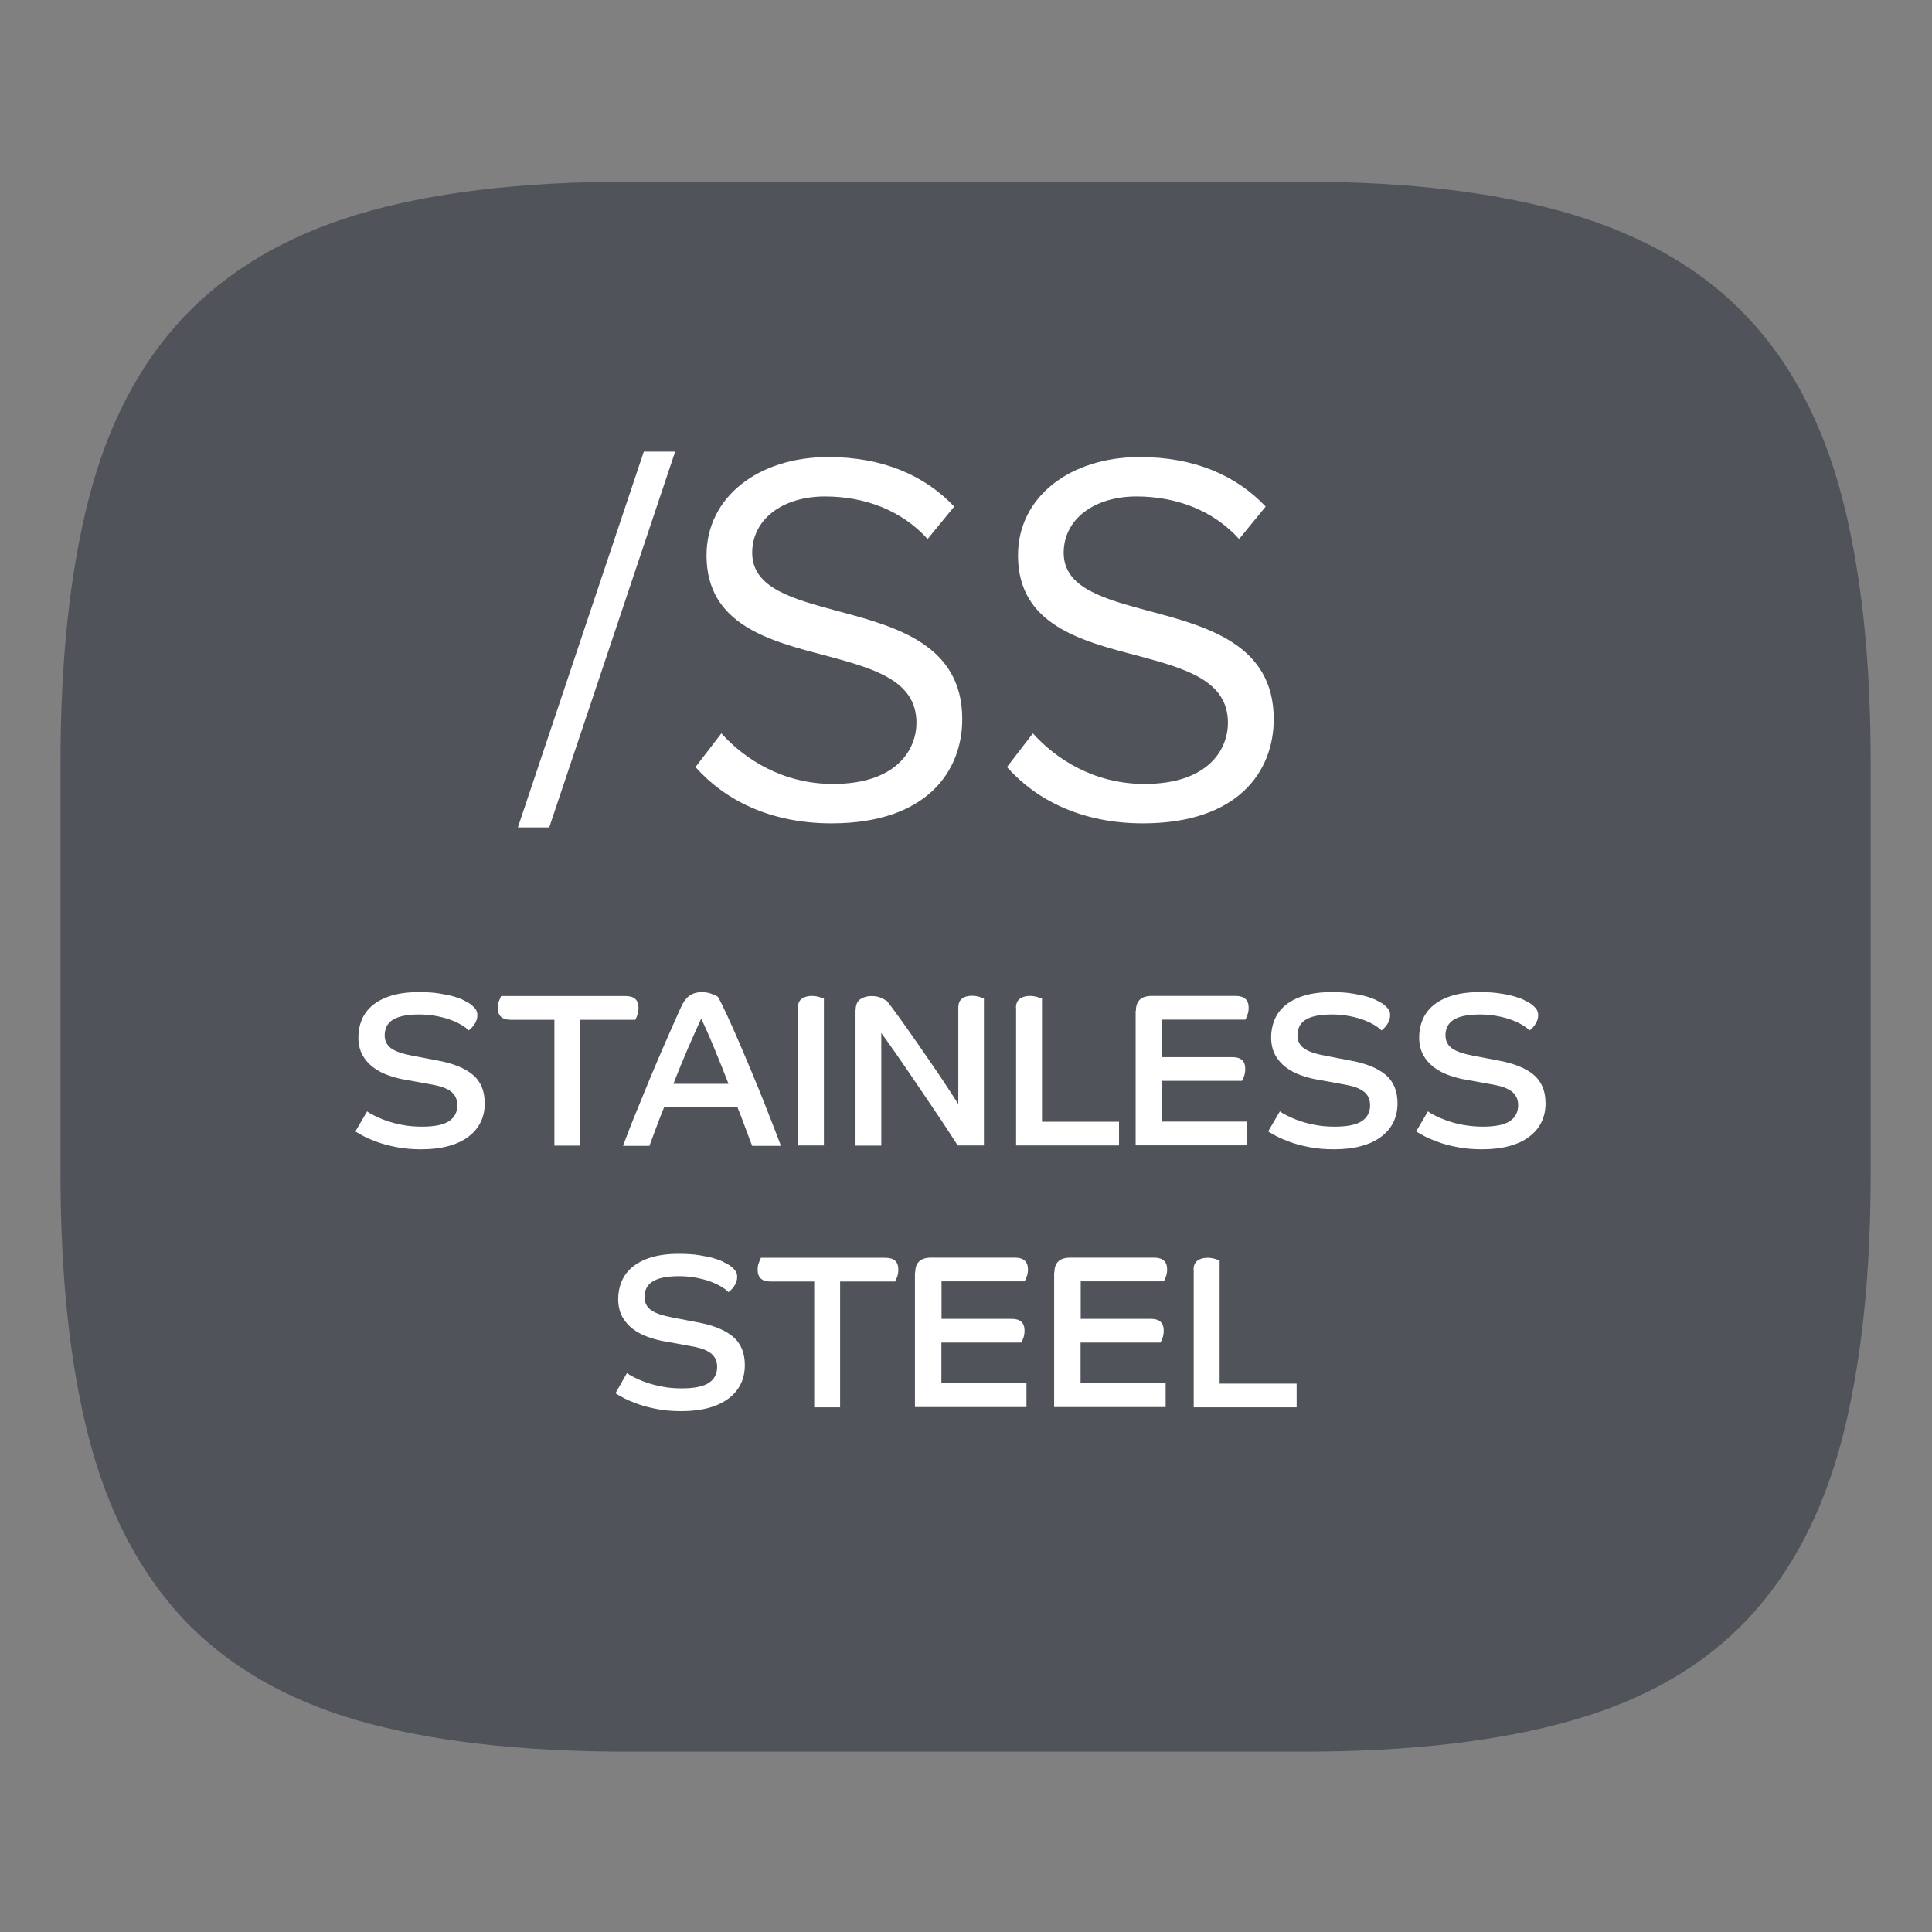
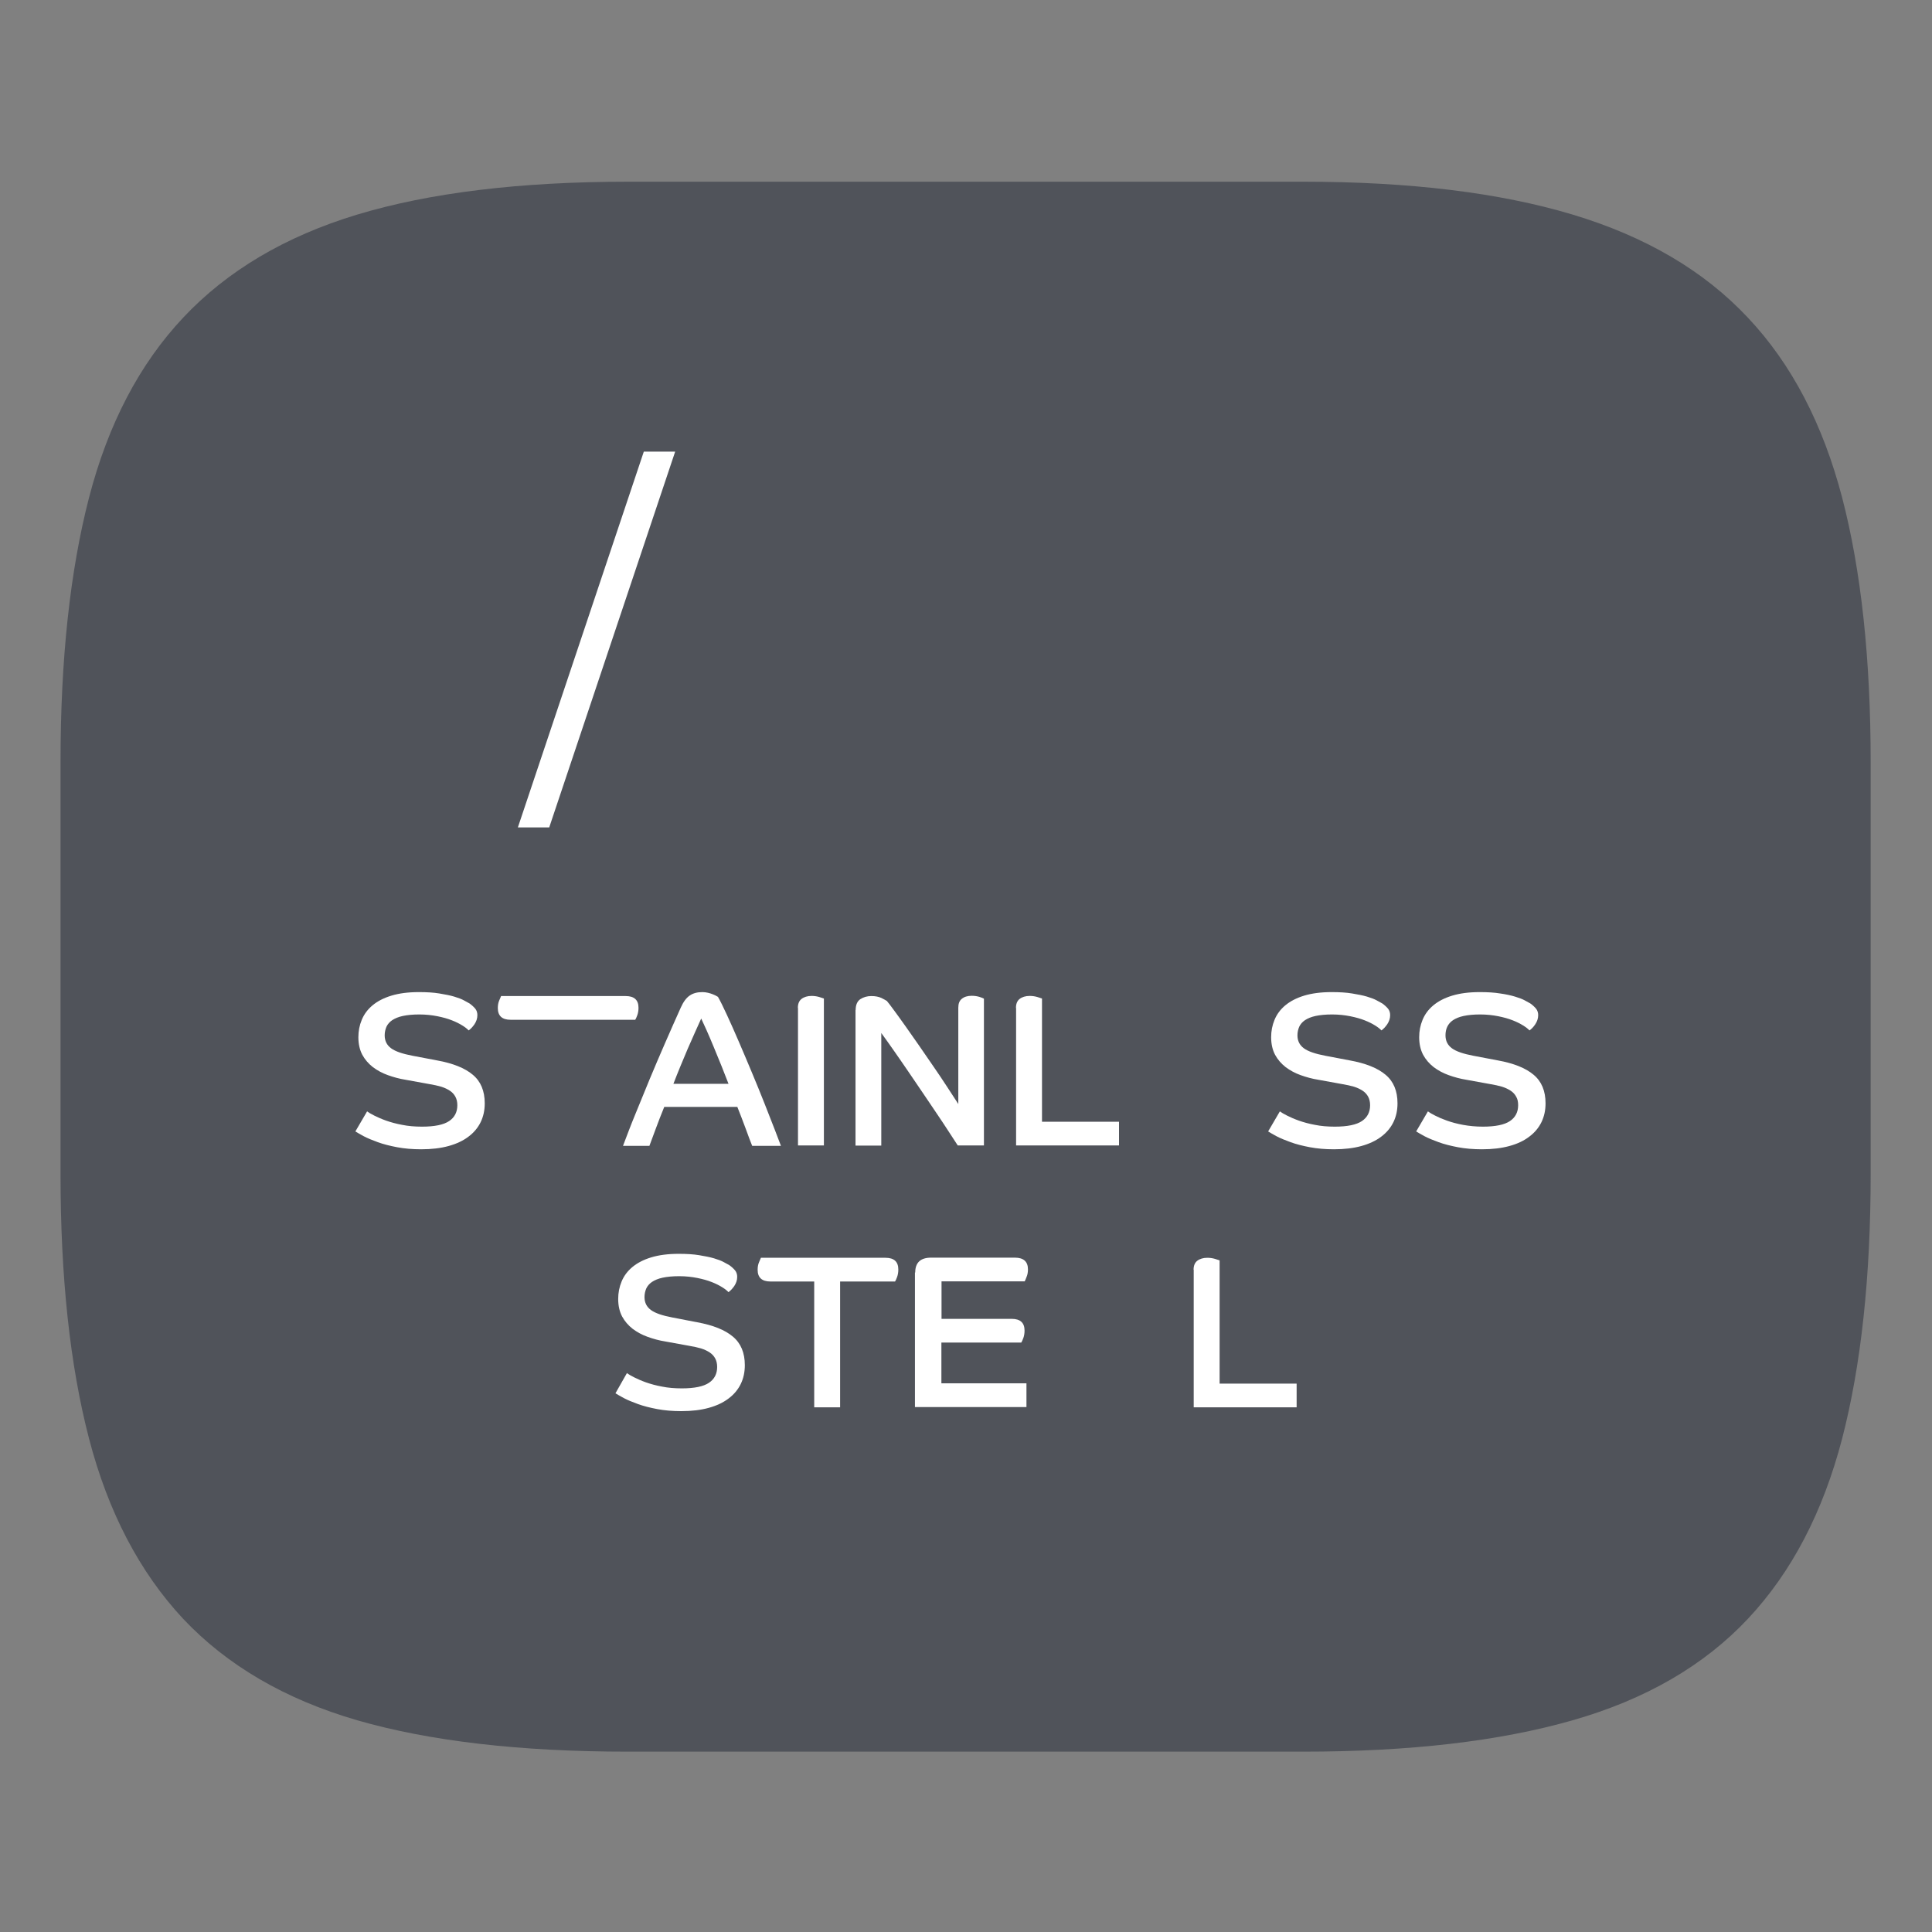
<svg xmlns="http://www.w3.org/2000/svg" version="1.1" id="Layer_1" x="0px" y="0px" viewBox="0 0 141.73 141.73" style="enable-background:new 0 0 141.73 141.73;" xml:space="preserve">
  <rect x="0" y="0" width="141.73" height="141.73" fill="#808080" stroke="none" />
  <style type="text/css">
	.st0{fill:#80A9A8;}
	.st1{fill:#FFFFFF;}
	.st2{fill:#F3986F;}
	.st3{fill:#B38A73;}
	.st4{fill:#507C98;}
	.st5{fill:#30B0D5;}
	.st6{fill:#50535A;}
	.st7{fill:#A48A7B;}
	.st8{fill:#F39200;}
	.st9{fill:#CC0935;}
	.st10{fill:#878787;}
	.st11{fill:#677736;}
</style>
  <g>
    <path class="st6" d="M95.6,13.33c7.8,0,14.4,0.8,19.76,2.41s9.65,4.13,12.86,7.56c3.22,3.41,5.51,7.82,6.92,13.21   c1.4,5.38,2.09,11.85,2.09,19.4v30.22c0,7.55-0.7,14.02-2.09,19.4c-1.41,5.4-3.7,9.8-6.92,13.23c-3.2,3.41-7.49,5.91-12.86,7.44   c-5.37,1.54-11.96,2.3-19.76,2.3H46.07c-7.93,0-14.55-0.77-19.86-2.3c-5.3-1.54-9.55-4.03-12.77-7.44   c-3.2-3.43-5.51-7.84-6.91-13.23c-1.4-5.38-2.09-11.85-2.09-19.4V55.91c0-7.55,0.7-14.02,2.09-19.4c1.4-5.4,3.7-9.8,6.91-13.21   c3.22-3.43,7.48-5.96,12.77-7.56c5.31-1.6,11.93-2.41,19.86-2.41H95.6z" />
    <g>
      <path class="st1" d="M26.93,81.53c0.12,0.09,0.29,0.19,0.53,0.31c0.24,0.12,0.53,0.25,0.87,0.37s0.74,0.23,1.18,0.31    c0.44,0.09,0.92,0.13,1.45,0.13c0.93,0,1.59-0.14,1.99-0.41c0.4-0.27,0.6-0.66,0.6-1.16c0-0.25-0.05-0.45-0.14-0.62    c-0.09-0.17-0.22-0.32-0.4-0.44s-0.39-0.22-0.64-0.3c-0.25-0.07-0.54-0.14-0.86-0.19l-1.76-0.32c-0.45-0.07-0.88-0.19-1.3-0.34    s-0.78-0.35-1.1-0.59c-0.32-0.25-0.58-0.55-0.77-0.9c-0.19-0.36-0.29-0.79-0.29-1.29c0-0.45,0.08-0.87,0.25-1.28    c0.17-0.41,0.43-0.76,0.79-1.06c0.36-0.3,0.82-0.54,1.38-0.71s1.23-0.26,2.02-0.26c0.58,0,1.08,0.03,1.5,0.1s0.79,0.14,1.09,0.23    c0.3,0.09,0.54,0.18,0.72,0.28c0.18,0.1,0.31,0.17,0.4,0.22c0.17,0.12,0.31,0.25,0.42,0.38s0.16,0.3,0.16,0.48    c0,0.25-0.08,0.47-0.22,0.68c-0.15,0.21-0.29,0.35-0.42,0.44c-0.1-0.11-0.25-0.23-0.46-0.36c-0.21-0.13-0.46-0.26-0.77-0.38    c-0.3-0.12-0.66-0.22-1.06-0.3s-0.85-0.13-1.33-0.13c-0.48,0-0.88,0.04-1.21,0.11s-0.58,0.18-0.78,0.31    c-0.19,0.13-0.33,0.29-0.42,0.48c-0.08,0.19-0.13,0.4-0.13,0.63c0,0.41,0.16,0.72,0.47,0.95c0.31,0.23,0.84,0.41,1.58,0.55    l1.79,0.34c1.16,0.21,2.04,0.56,2.62,1.05c0.59,0.49,0.88,1.19,0.88,2.1c0,0.51-0.1,0.97-0.3,1.38c-0.2,0.41-0.5,0.77-0.89,1.06    c-0.39,0.3-0.88,0.53-1.46,0.69c-0.58,0.16-1.25,0.24-2.01,0.24c-0.64,0-1.23-0.05-1.76-0.15c-0.53-0.1-1.01-0.22-1.42-0.37    s-0.76-0.29-1.04-0.44s-0.48-0.27-0.61-0.35L26.93,81.53z" />
-       <path class="st1" d="M40.66,74.81h-3.2c-0.63,0-0.94-0.29-0.94-0.86c0-0.2,0.03-0.39,0.1-0.55s0.11-0.27,0.14-0.33h9.14    c0.63,0,0.94,0.29,0.94,0.86c0,0.2-0.03,0.39-0.09,0.55c-0.06,0.17-0.11,0.27-0.15,0.33h-4.03v9.23h-1.9V74.81z" />
+       <path class="st1" d="M40.66,74.81h-3.2c-0.63,0-0.94-0.29-0.94-0.86c0-0.2,0.03-0.39,0.1-0.55s0.11-0.27,0.14-0.33h9.14    c0.63,0,0.94,0.29,0.94,0.86c0,0.2-0.03,0.39-0.09,0.55c-0.06,0.17-0.11,0.27-0.15,0.33h-4.03v9.23V74.81z" />
      <path class="st1" d="M45.71,84.04c0.27-0.71,0.56-1.49,0.9-2.31s0.68-1.67,1.04-2.54c0.36-0.87,0.74-1.75,1.13-2.65    s0.78-1.77,1.16-2.62c0.19-0.43,0.41-0.72,0.66-0.89c0.25-0.17,0.55-0.25,0.93-0.25c0.14,0,0.27,0.02,0.41,0.05    c0.13,0.03,0.25,0.07,0.35,0.11c0.1,0.04,0.19,0.08,0.26,0.12s0.11,0.06,0.12,0.07c0.17,0.3,0.39,0.74,0.66,1.33    c0.27,0.59,0.57,1.25,0.88,1.98s0.64,1.49,0.97,2.29c0.33,0.79,0.64,1.55,0.92,2.26c0.28,0.71,0.53,1.34,0.74,1.89    c0.21,0.55,0.36,0.94,0.45,1.18h-2.11c-0.05-0.13-0.12-0.31-0.21-0.54c-0.09-0.23-0.18-0.49-0.28-0.76s-0.21-0.55-0.31-0.82    s-0.2-0.52-0.29-0.74h-5.36c-0.24,0.59-0.45,1.13-0.63,1.62c-0.19,0.5-0.34,0.91-0.46,1.24H45.71z M53.44,79.5    c-0.15-0.39-0.32-0.83-0.51-1.3c-0.19-0.47-0.38-0.94-0.57-1.39c-0.19-0.45-0.36-0.87-0.53-1.24c-0.17-0.37-0.3-0.66-0.39-0.85    c-0.14,0.3-0.29,0.64-0.46,1.02c-0.17,0.38-0.35,0.78-0.53,1.2s-0.36,0.85-0.54,1.29c-0.18,0.44-0.35,0.86-0.51,1.28H53.44z" />
      <path class="st1" d="M58.53,73.94c0-0.3,0.09-0.52,0.27-0.66c0.18-0.14,0.43-0.22,0.74-0.22c0.2,0,0.39,0.03,0.56,0.08    c0.17,0.05,0.28,0.09,0.34,0.11v10.78h-1.9V73.94z" />
      <path class="st1" d="M62.77,74.09c0-0.37,0.12-0.64,0.34-0.79c0.23-0.15,0.5-0.23,0.81-0.23c0.3,0,0.54,0.05,0.74,0.14    c0.19,0.1,0.33,0.17,0.4,0.22c0.11,0.13,0.28,0.35,0.52,0.68c0.24,0.33,0.52,0.71,0.83,1.15c0.31,0.44,0.65,0.92,1.01,1.44    c0.36,0.52,0.71,1.03,1.06,1.54c0.35,0.51,0.69,1.01,1,1.49s0.59,0.9,0.82,1.26v-7.06c0-0.3,0.08-0.52,0.26-0.66    c0.17-0.14,0.41-0.22,0.72-0.22c0.21,0,0.4,0.03,0.57,0.08c0.17,0.05,0.27,0.1,0.33,0.13v10.77h-1.92    c-0.19-0.3-0.42-0.65-0.69-1.06s-0.56-0.86-0.89-1.34c-0.33-0.48-0.66-0.99-1.02-1.51c-0.35-0.52-0.7-1.04-1.06-1.56    c-0.35-0.52-0.7-1.01-1.03-1.49s-0.64-0.9-0.92-1.29v8.26h-1.89V74.09z" />
      <path class="st1" d="M74.53,73.94c0-0.3,0.09-0.52,0.27-0.66c0.18-0.14,0.43-0.22,0.74-0.22c0.2,0,0.39,0.03,0.56,0.08    c0.17,0.05,0.28,0.09,0.34,0.11v9.04h5.65v1.74h-7.55V73.94z" />
-       <path class="st1" d="M83.33,74.15c0-0.73,0.39-1.09,1.17-1.09h6.14c0.64,0,0.96,0.29,0.96,0.86c0,0.2-0.03,0.39-0.1,0.55    c-0.06,0.17-0.11,0.27-0.14,0.33h-6.1v2.75h5.15c0.63,0,0.94,0.29,0.94,0.86c0,0.2-0.03,0.39-0.09,0.55s-0.11,0.27-0.15,0.33    h-5.86v2.99h6.24v1.74h-8.18V74.15z" />
      <path class="st1" d="M93.89,81.53c0.12,0.09,0.29,0.19,0.53,0.31c0.24,0.12,0.53,0.25,0.87,0.37s0.74,0.23,1.18,0.31    c0.44,0.09,0.92,0.13,1.45,0.13c0.93,0,1.59-0.14,1.99-0.41c0.4-0.27,0.6-0.66,0.6-1.16c0-0.25-0.05-0.45-0.14-0.62    c-0.09-0.17-0.22-0.32-0.4-0.44s-0.39-0.22-0.64-0.3c-0.25-0.07-0.54-0.14-0.86-0.19l-1.76-0.32c-0.45-0.07-0.88-0.19-1.3-0.34    s-0.78-0.35-1.1-0.59c-0.32-0.25-0.58-0.55-0.77-0.9c-0.19-0.36-0.29-0.79-0.29-1.29c0-0.45,0.08-0.87,0.25-1.28    c0.17-0.41,0.43-0.76,0.79-1.06c0.36-0.3,0.82-0.54,1.38-0.71s1.23-0.26,2.02-0.26c0.58,0,1.08,0.03,1.5,0.1s0.79,0.14,1.09,0.23    c0.3,0.09,0.54,0.18,0.72,0.28c0.18,0.1,0.31,0.17,0.4,0.22c0.17,0.12,0.31,0.25,0.42,0.38s0.16,0.3,0.16,0.48    c0,0.25-0.08,0.47-0.22,0.68c-0.15,0.21-0.29,0.35-0.42,0.44c-0.1-0.11-0.25-0.23-0.46-0.36c-0.21-0.13-0.46-0.26-0.77-0.38    c-0.3-0.12-0.66-0.22-1.06-0.3s-0.85-0.13-1.33-0.13c-0.48,0-0.88,0.04-1.21,0.11s-0.58,0.18-0.78,0.31    c-0.19,0.13-0.33,0.29-0.42,0.48c-0.08,0.19-0.13,0.4-0.13,0.63c0,0.41,0.16,0.72,0.47,0.95c0.31,0.23,0.84,0.41,1.58,0.55    l1.79,0.34c1.16,0.21,2.04,0.56,2.62,1.05c0.59,0.49,0.88,1.19,0.88,2.1c0,0.51-0.1,0.97-0.3,1.38c-0.2,0.41-0.5,0.77-0.89,1.06    c-0.39,0.3-0.88,0.53-1.46,0.69c-0.58,0.16-1.25,0.24-2.01,0.24c-0.64,0-1.23-0.05-1.76-0.15c-0.53-0.1-1.01-0.22-1.42-0.37    s-0.76-0.29-1.04-0.44s-0.48-0.27-0.61-0.35L93.89,81.53z" />
      <path class="st1" d="M104.75,81.53c0.12,0.09,0.29,0.19,0.53,0.31c0.23,0.12,0.53,0.25,0.87,0.37s0.74,0.23,1.18,0.31    s0.93,0.13,1.45,0.13c0.93,0,1.59-0.14,1.99-0.41c0.4-0.27,0.6-0.66,0.6-1.16c0-0.25-0.04-0.45-0.14-0.62    c-0.09-0.17-0.22-0.32-0.4-0.44c-0.18-0.12-0.39-0.22-0.64-0.3c-0.25-0.07-0.54-0.14-0.86-0.19l-1.76-0.32    c-0.45-0.07-0.88-0.19-1.3-0.34s-0.78-0.35-1.1-0.59c-0.32-0.25-0.58-0.55-0.77-0.9c-0.19-0.36-0.29-0.79-0.29-1.29    c0-0.45,0.08-0.87,0.25-1.28s0.43-0.76,0.79-1.06c0.36-0.3,0.82-0.54,1.38-0.71s1.23-0.26,2.02-0.26c0.58,0,1.08,0.03,1.5,0.1    c0.43,0.06,0.79,0.14,1.09,0.23c0.3,0.09,0.54,0.18,0.72,0.28c0.18,0.1,0.31,0.17,0.4,0.22c0.17,0.12,0.31,0.25,0.42,0.38    c0.11,0.14,0.16,0.3,0.16,0.48c0,0.25-0.08,0.47-0.22,0.68s-0.29,0.35-0.42,0.44c-0.1-0.11-0.25-0.23-0.46-0.36    c-0.21-0.13-0.46-0.26-0.77-0.38c-0.3-0.12-0.66-0.22-1.06-0.3s-0.85-0.13-1.33-0.13c-0.48,0-0.88,0.04-1.21,0.11    s-0.58,0.18-0.78,0.31c-0.19,0.13-0.33,0.29-0.42,0.48c-0.09,0.19-0.13,0.4-0.13,0.63c0,0.41,0.16,0.72,0.47,0.95    s0.84,0.41,1.58,0.55l1.79,0.34c1.16,0.21,2.04,0.56,2.62,1.05c0.59,0.49,0.88,1.19,0.88,2.1c0,0.51-0.1,0.97-0.3,1.38    c-0.2,0.41-0.5,0.77-0.89,1.06c-0.39,0.3-0.87,0.53-1.46,0.69c-0.58,0.16-1.25,0.24-2.01,0.24c-0.64,0-1.23-0.05-1.76-0.15    c-0.53-0.1-1.01-0.22-1.42-0.37s-0.76-0.29-1.04-0.44s-0.48-0.27-0.61-0.35L104.75,81.53z" />
      <path class="st1" d="M45.99,100.73c0.12,0.09,0.29,0.19,0.53,0.31c0.24,0.12,0.53,0.25,0.87,0.37s0.74,0.23,1.18,0.31    c0.44,0.09,0.92,0.13,1.45,0.13c0.93,0,1.59-0.14,1.99-0.41c0.4-0.27,0.6-0.66,0.6-1.16c0-0.25-0.05-0.45-0.14-0.62    c-0.09-0.17-0.22-0.32-0.4-0.44s-0.39-0.22-0.64-0.3c-0.25-0.07-0.54-0.14-0.86-0.19l-1.76-0.32c-0.45-0.07-0.88-0.19-1.3-0.34    s-0.78-0.35-1.1-0.59c-0.32-0.25-0.58-0.55-0.77-0.9c-0.19-0.36-0.29-0.79-0.29-1.29c0-0.45,0.08-0.87,0.25-1.28    c0.17-0.41,0.43-0.76,0.79-1.06c0.36-0.3,0.82-0.54,1.38-0.71s1.23-0.26,2.02-0.26c0.58,0,1.08,0.03,1.5,0.1s0.79,0.14,1.09,0.23    c0.3,0.09,0.54,0.18,0.72,0.28c0.18,0.1,0.31,0.17,0.4,0.22c0.17,0.12,0.31,0.25,0.42,0.38s0.16,0.3,0.16,0.48    c0,0.25-0.08,0.47-0.22,0.68c-0.15,0.21-0.29,0.35-0.42,0.44c-0.1-0.11-0.25-0.23-0.46-0.36c-0.21-0.13-0.46-0.26-0.77-0.38    c-0.3-0.12-0.66-0.22-1.06-0.3s-0.85-0.13-1.33-0.13c-0.48,0-0.88,0.04-1.21,0.11s-0.58,0.18-0.78,0.31    c-0.19,0.13-0.33,0.29-0.42,0.48c-0.08,0.19-0.13,0.4-0.13,0.63c0,0.41,0.16,0.72,0.47,0.95c0.31,0.23,0.84,0.41,1.58,0.55    L51.14,97c1.16,0.21,2.04,0.56,2.62,1.05c0.59,0.49,0.88,1.19,0.88,2.1c0,0.51-0.1,0.97-0.3,1.38c-0.2,0.41-0.5,0.77-0.89,1.06    c-0.39,0.3-0.88,0.53-1.46,0.69c-0.58,0.16-1.25,0.24-2.01,0.24c-0.64,0-1.23-0.05-1.76-0.15c-0.53-0.1-1.01-0.22-1.42-0.37    s-0.76-0.29-1.04-0.44s-0.48-0.27-0.61-0.35L45.99,100.73z" />
      <path class="st1" d="M59.72,94.01h-3.2c-0.63,0-0.94-0.29-0.94-0.86c0-0.2,0.03-0.39,0.1-0.55s0.11-0.27,0.14-0.33h9.14    c0.63,0,0.94,0.29,0.94,0.86c0,0.2-0.03,0.39-0.09,0.55c-0.06,0.17-0.11,0.27-0.15,0.33h-4.03v9.23h-1.9V94.01z" />
      <path class="st1" d="M67.14,93.35c0-0.73,0.39-1.09,1.17-1.09h6.14c0.64,0,0.96,0.29,0.96,0.86c0,0.2-0.03,0.39-0.1,0.55    c-0.06,0.17-0.11,0.27-0.14,0.33h-6.1v2.75h5.15c0.63,0,0.94,0.29,0.94,0.86c0,0.2-0.03,0.39-0.09,0.55s-0.11,0.27-0.15,0.33    h-5.86v2.99h6.24v1.74h-8.18V93.35z" />
-       <path class="st1" d="M77.35,93.35c0-0.73,0.39-1.09,1.17-1.09h6.14c0.64,0,0.96,0.29,0.96,0.86c0,0.2-0.03,0.39-0.1,0.55    c-0.06,0.17-0.11,0.27-0.14,0.33h-6.1v2.75h5.15c0.63,0,0.94,0.29,0.94,0.86c0,0.2-0.03,0.39-0.09,0.55s-0.11,0.27-0.15,0.33    h-5.86v2.99h6.24v1.74h-8.18V93.35z" />
      <path class="st1" d="M87.56,93.15c0-0.3,0.09-0.52,0.27-0.66c0.18-0.14,0.43-0.22,0.74-0.22c0.2,0,0.39,0.03,0.56,0.08    c0.17,0.05,0.28,0.09,0.34,0.11v9.04h5.65v1.74h-7.55V93.15z" />
    </g>
    <g>
      <path class="st1" d="M47.23,33.13h2.3L40.29,60.7h-2.3L47.23,33.13z" />
-       <path class="st1" d="M52.92,53.8c1.72,1.91,4.52,3.71,8.19,3.71c4.64,0,6.12-2.5,6.12-4.49c0-3.12-3.16-3.98-6.59-4.91    c-4.17-1.09-8.81-2.26-8.81-7.37c0-4.29,3.82-7.21,8.93-7.21c3.98,0,7.06,1.33,9.24,3.63l-1.95,2.38    c-1.95-2.15-4.68-3.12-7.53-3.12c-3.12,0-5.34,1.68-5.34,4.13c0,2.61,3,3.39,6.32,4.29c4.25,1.13,9.09,2.46,9.09,7.92    c0,3.78-2.57,7.64-9.59,7.64c-4.52,0-7.84-1.72-9.98-4.13L52.92,53.8z" />
-       <path class="st1" d="M75.77,53.8c1.72,1.91,4.52,3.71,8.19,3.71c4.64,0,6.12-2.5,6.12-4.49c0-3.12-3.16-3.98-6.59-4.91    c-4.17-1.09-8.81-2.26-8.81-7.37c0-4.29,3.82-7.21,8.93-7.21c3.98,0,7.06,1.33,9.24,3.63l-1.95,2.38    c-1.95-2.15-4.68-3.12-7.53-3.12c-3.12,0-5.34,1.68-5.34,4.13c0,2.61,3,3.39,6.32,4.29c4.25,1.13,9.09,2.46,9.09,7.92    c0,3.78-2.57,7.64-9.59,7.64c-4.52,0-7.84-1.72-9.98-4.13L75.77,53.8z" />
    </g>
  </g>
</svg>